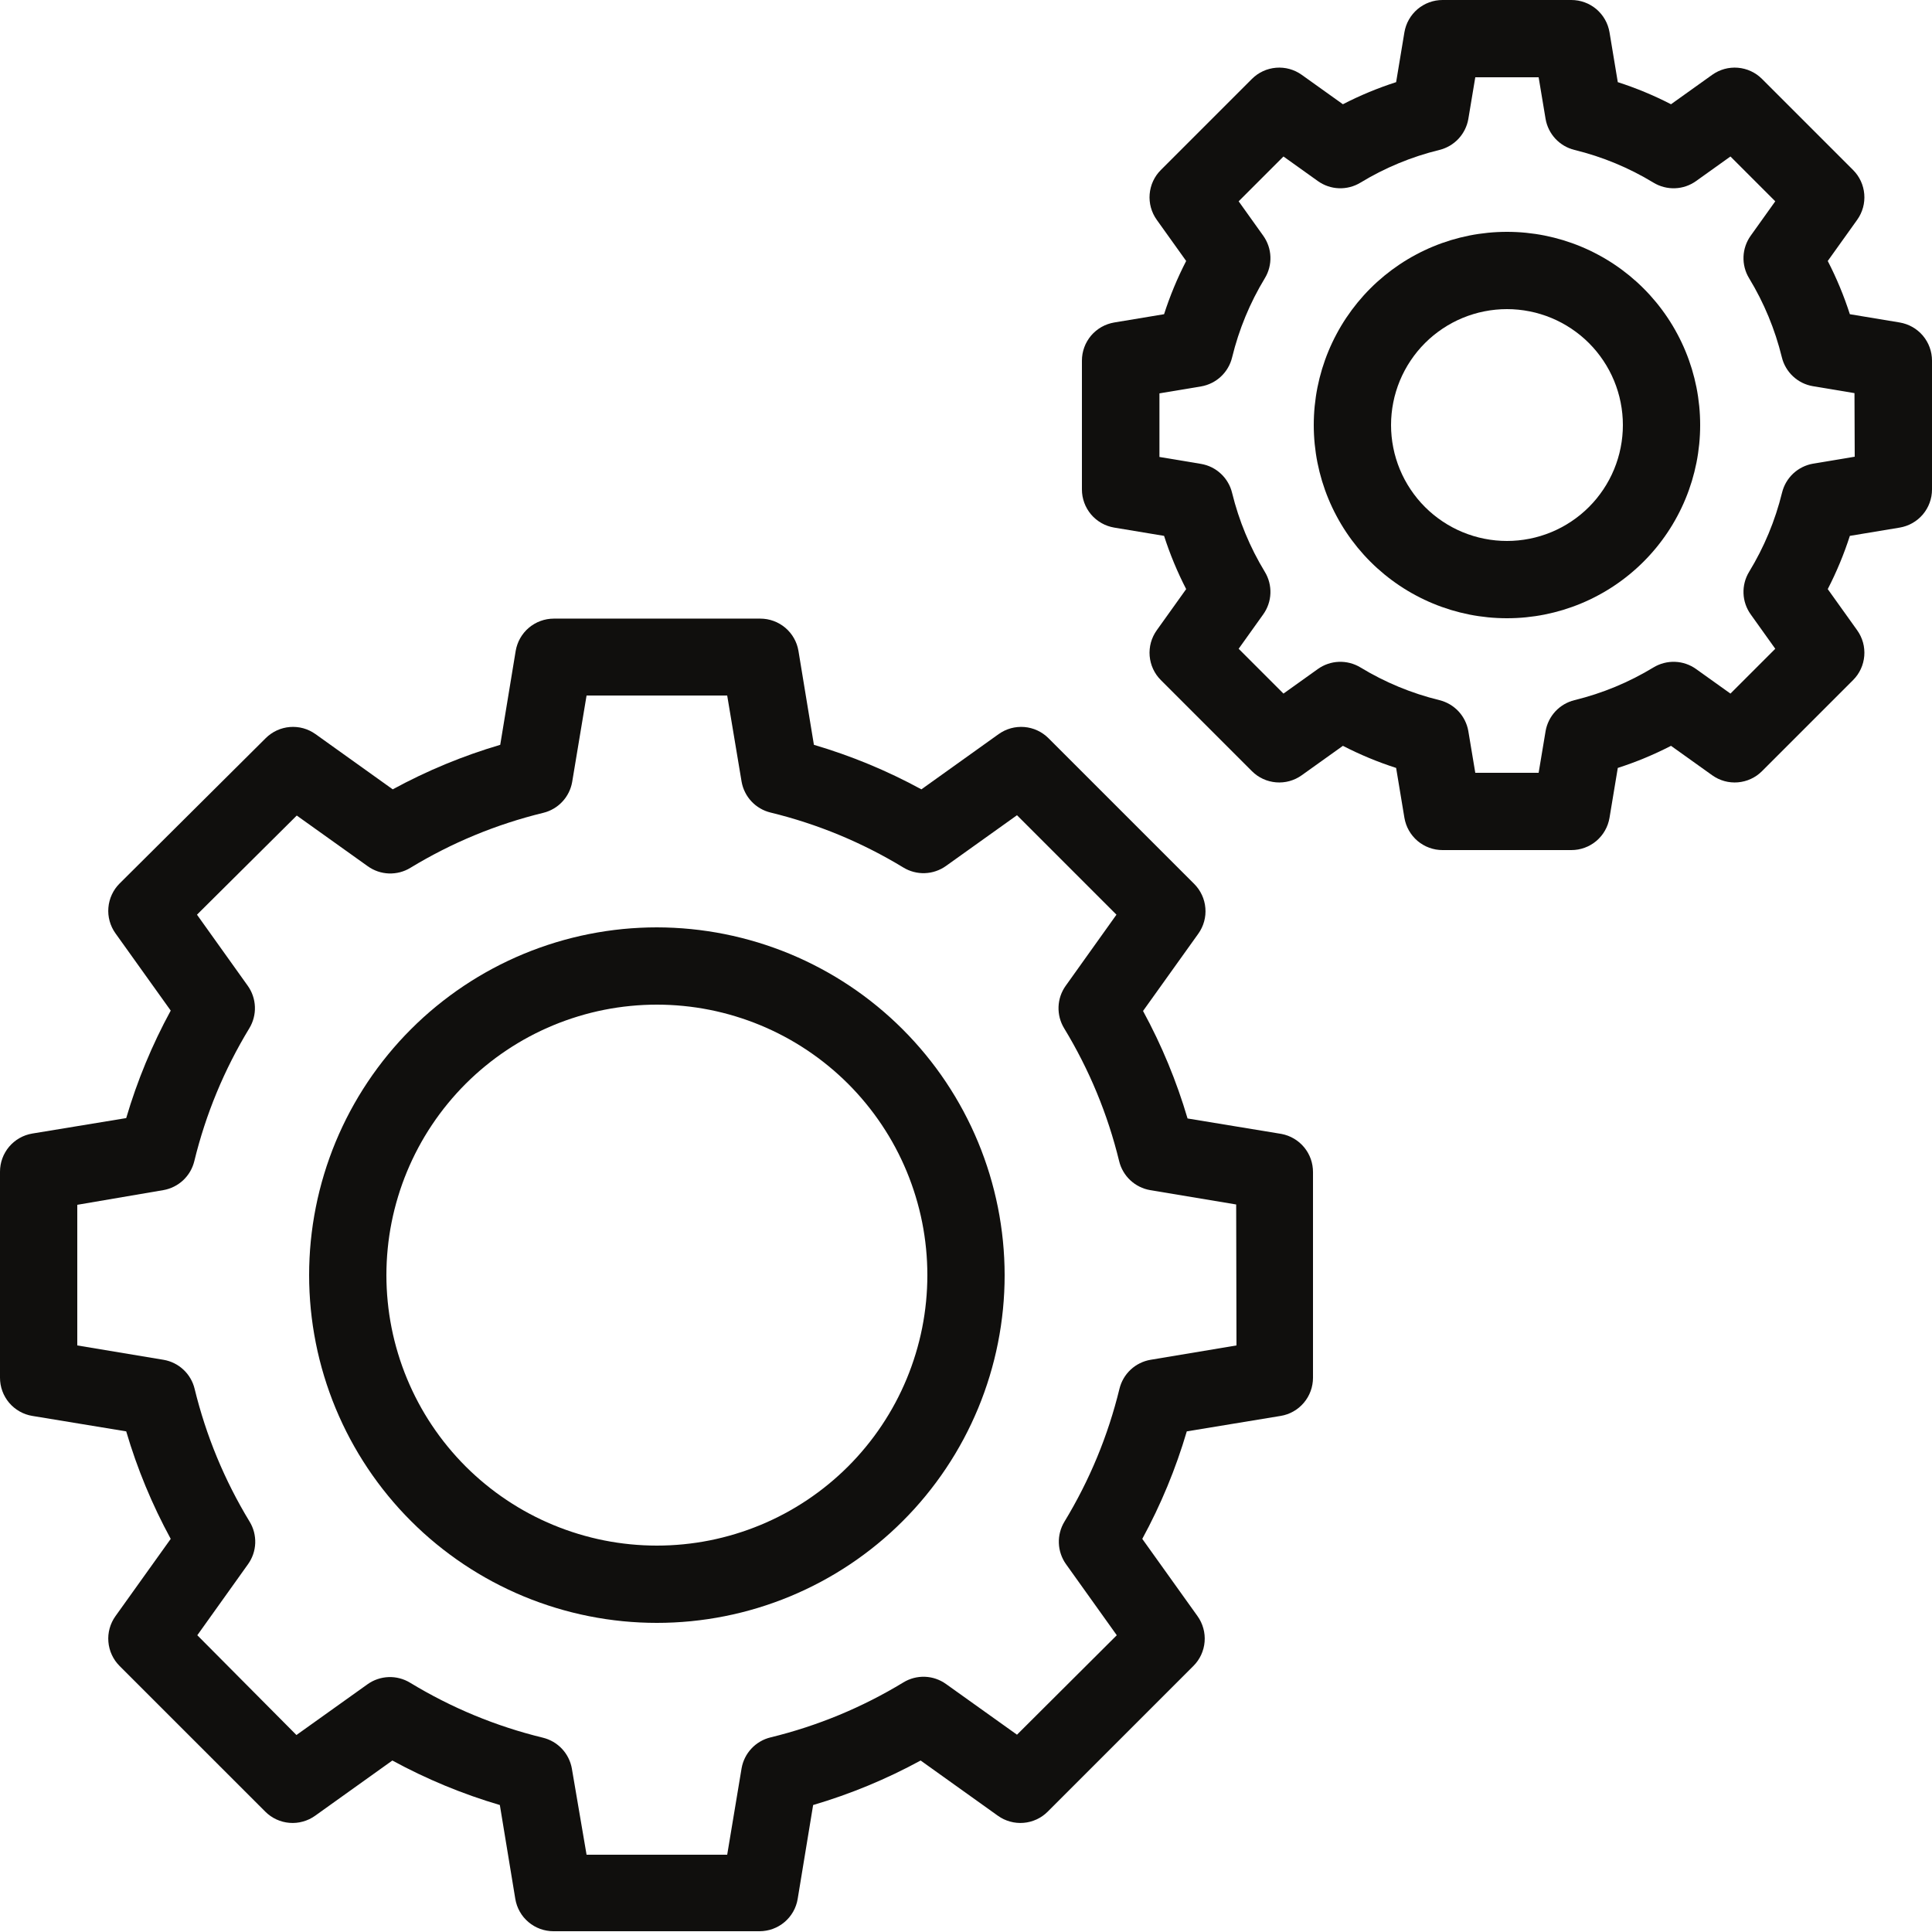
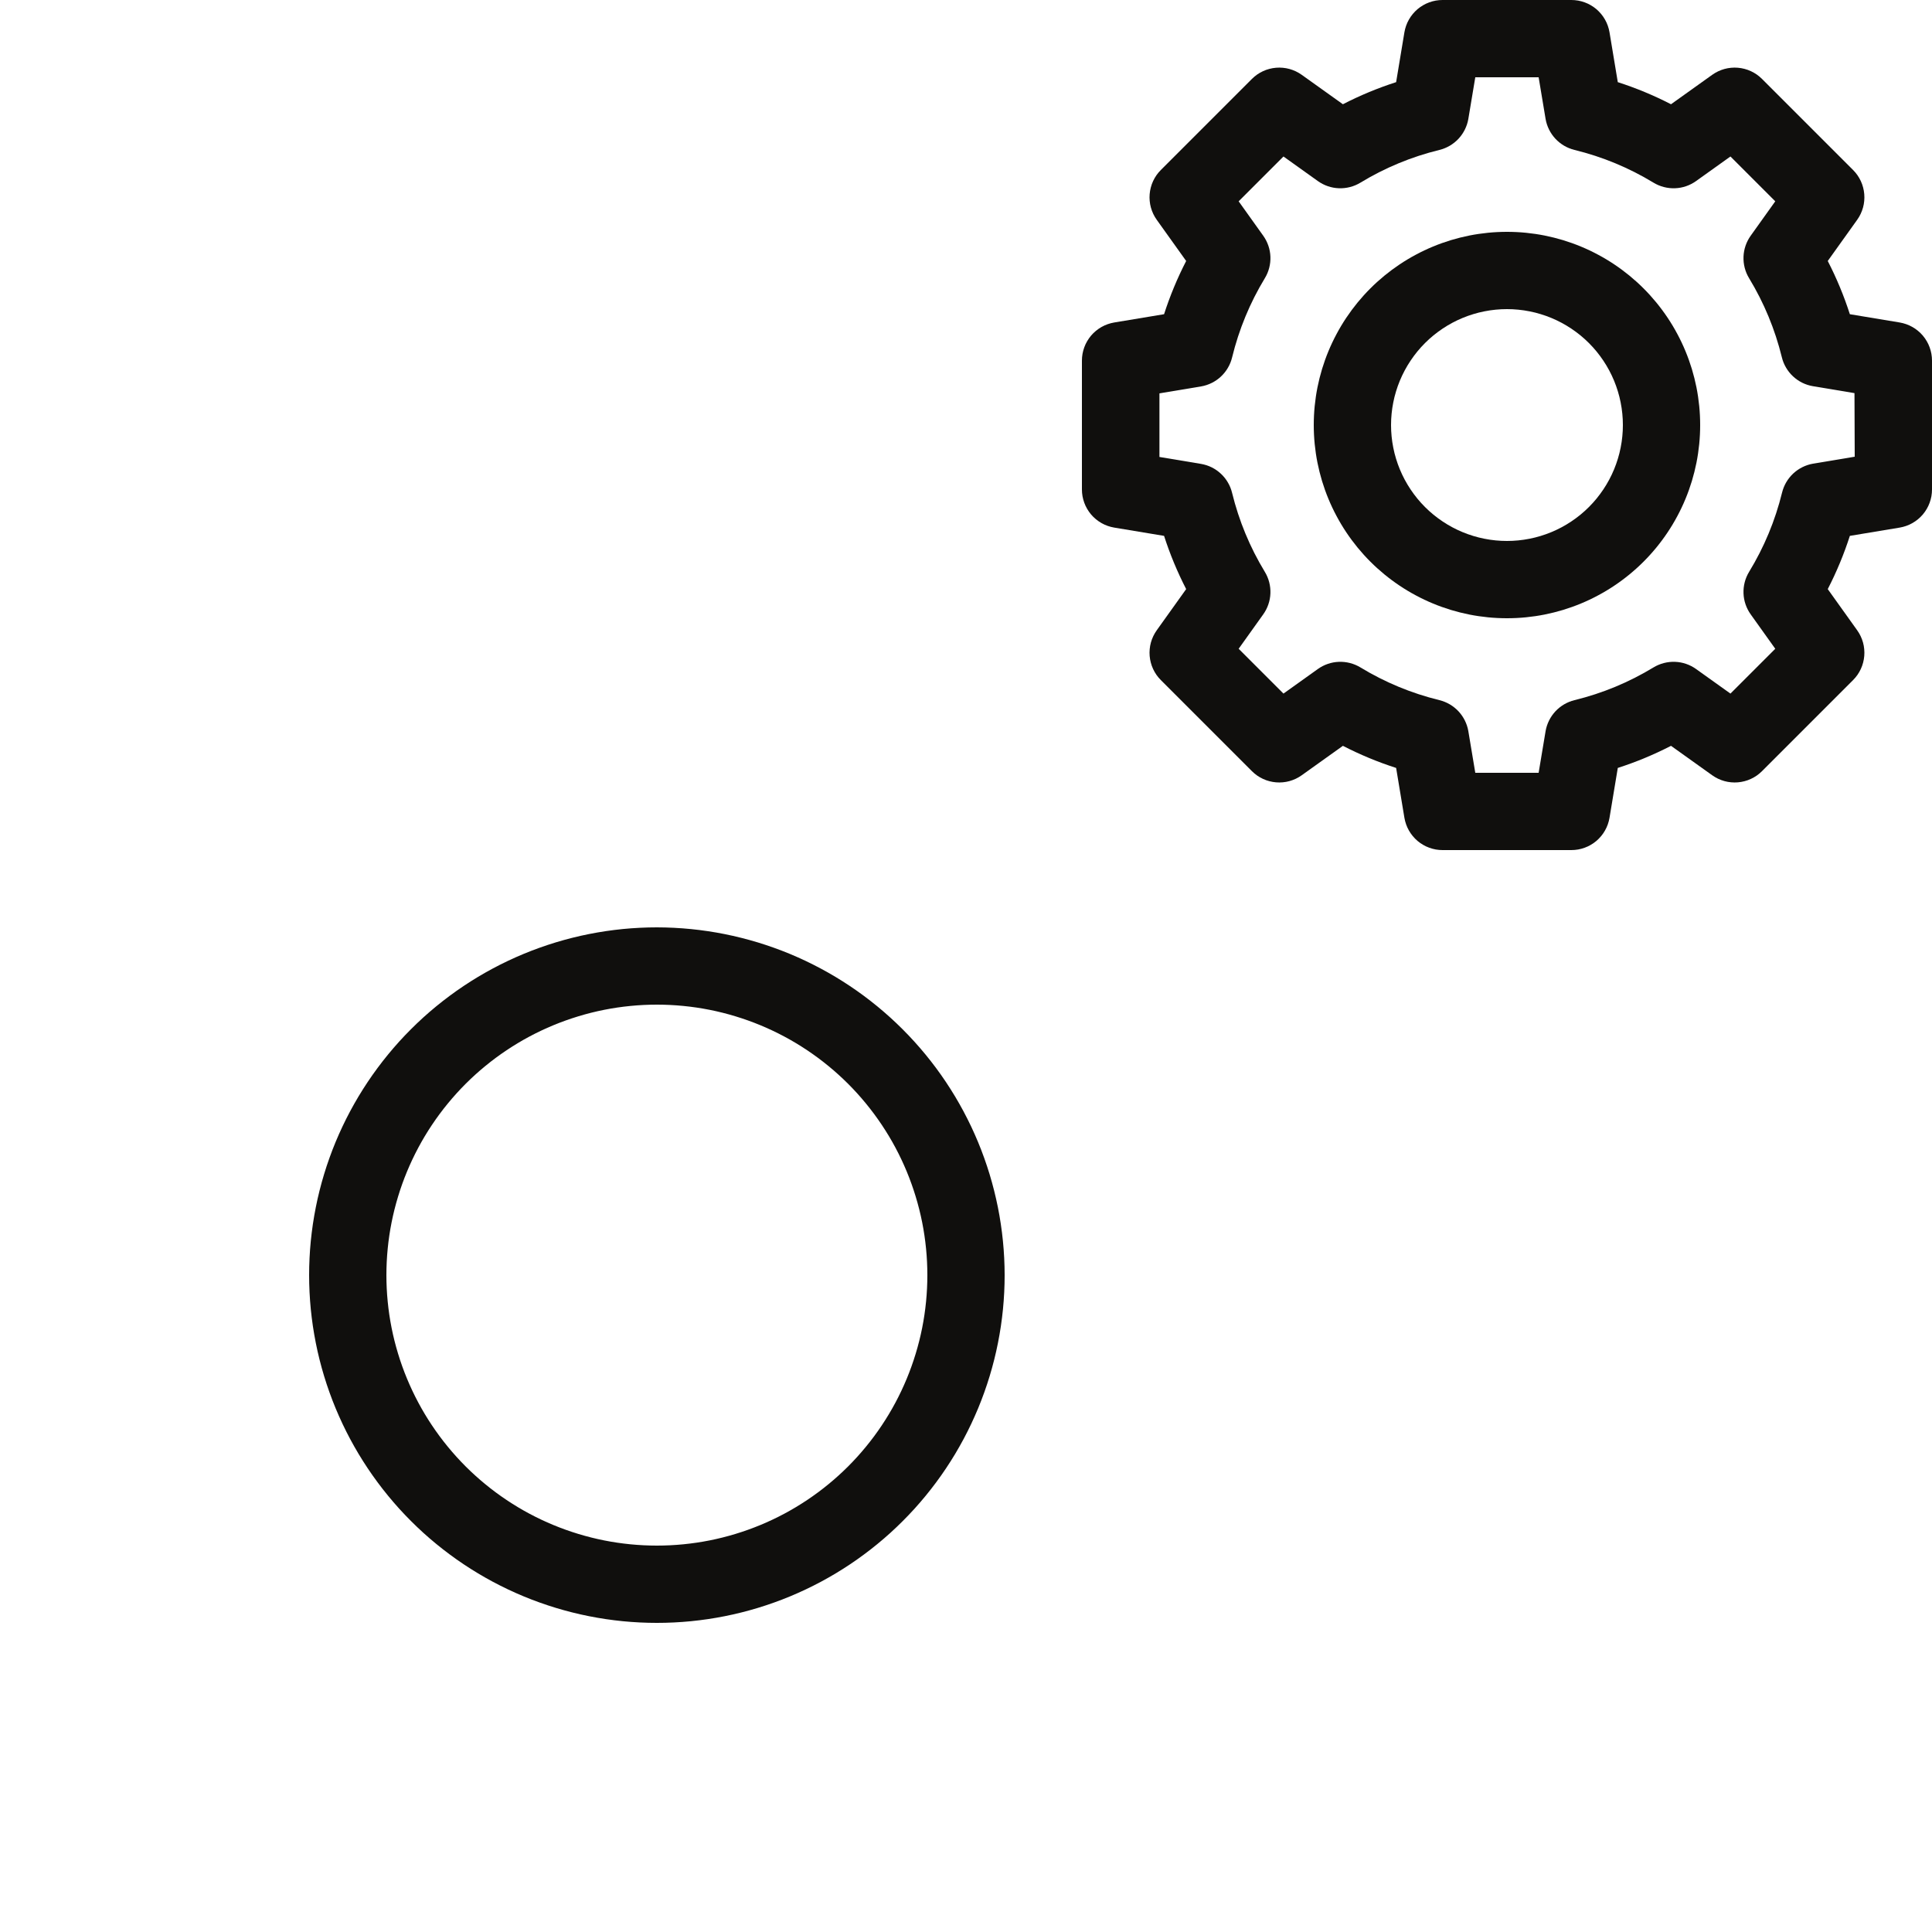
<svg xmlns="http://www.w3.org/2000/svg" version="1.0" preserveAspectRatio="xMidYMid meet" height="500" viewBox="0 0 375 375" zoomAndPan="magnify" width="500">
-   <path fill-rule="nonzero" fill-opacity="1" d="M 248.73 220.094 L 230.504 217.094 C 228.363 209.836 225.484 202.879 221.863 196.23 L 232.59 181.23 C 232.848 180.871 233.07 180.492 233.258 180.098 C 233.449 179.699 233.602 179.289 233.719 178.863 C 233.836 178.441 233.914 178.008 233.957 177.57 C 233.996 177.133 234 176.691 233.961 176.254 C 233.926 175.816 233.852 175.383 233.738 174.957 C 233.629 174.531 233.48 174.121 233.293 173.719 C 233.109 173.32 232.891 172.941 232.641 172.578 C 232.387 172.219 232.105 171.883 231.797 171.57 L 203.504 143.281 C 203.195 142.969 202.855 142.688 202.496 142.438 C 202.137 142.184 201.754 141.965 201.355 141.781 C 200.957 141.594 200.543 141.445 200.117 141.336 C 199.691 141.223 199.258 141.148 198.82 141.113 C 198.383 141.078 197.945 141.078 197.504 141.121 C 197.066 141.16 196.637 141.238 196.211 141.355 C 195.785 141.473 195.375 141.629 194.977 141.816 C 194.582 142.008 194.203 142.23 193.844 142.484 L 178.844 153.211 C 172.195 149.59 165.242 146.711 157.98 144.57 L 154.98 126.344 C 154.906 125.91 154.797 125.484 154.652 125.07 C 154.504 124.652 154.32 124.254 154.102 123.871 C 153.887 123.488 153.637 123.125 153.352 122.785 C 153.07 122.445 152.762 122.133 152.426 121.848 C 152.09 121.566 151.73 121.312 151.348 121.09 C 150.969 120.867 150.57 120.684 150.156 120.531 C 149.742 120.379 149.316 120.266 148.883 120.188 C 148.449 120.113 148.012 120.074 147.57 120.074 L 107.504 120.074 C 107.062 120.074 106.625 120.113 106.191 120.188 C 105.758 120.266 105.332 120.379 104.918 120.531 C 104.504 120.684 104.105 120.867 103.727 121.09 C 103.344 121.312 102.984 121.566 102.648 121.848 C 102.312 122.133 102.004 122.445 101.723 122.785 C 101.441 123.125 101.191 123.488 100.973 123.871 C 100.754 124.254 100.57 124.652 100.426 125.07 C 100.277 125.484 100.168 125.91 100.094 126.344 L 97.094 144.57 C 89.836 146.711 82.879 149.59 76.23 153.211 L 61.23 142.484 C 60.871 142.23 60.492 142.008 60.098 141.816 C 59.699 141.629 59.289 141.473 58.863 141.355 C 58.441 141.238 58.008 141.16 57.57 141.121 C 57.133 141.078 56.691 141.078 56.254 141.113 C 55.816 141.148 55.383 141.223 54.957 141.336 C 54.531 141.445 54.121 141.594 53.719 141.781 C 53.32 141.965 52.941 142.184 52.578 142.438 C 52.219 142.688 51.883 142.969 51.57 143.281 L 23.203 171.496 C 22.895 171.805 22.613 172.145 22.359 172.504 C 22.109 172.863 21.891 173.246 21.707 173.645 C 21.52 174.043 21.371 174.457 21.262 174.883 C 21.148 175.309 21.074 175.742 21.039 176.18 C 21 176.617 21.004 177.055 21.043 177.496 C 21.086 177.934 21.164 178.363 21.281 178.789 C 21.398 179.215 21.551 179.625 21.742 180.023 C 21.93 180.418 22.152 180.797 22.41 181.156 L 33.137 196.156 C 29.516 202.805 26.637 209.758 24.496 217.02 L 6.27 220.02 C 5.836 220.094 5.41 220.203 4.992 220.348 C 4.578 220.496 4.18 220.68 3.797 220.898 C 3.41 221.113 3.051 221.363 2.711 221.648 C 2.371 221.93 2.059 222.238 1.773 222.574 C 1.488 222.91 1.238 223.27 1.016 223.652 C 0.793 224.031 0.605 224.43 0.457 224.844 C 0.305 225.258 0.191 225.684 0.113 226.117 C 0.039 226.551 0 226.988 0 227.43 L 0 267.422 C 0 267.859 0.039 268.297 0.113 268.734 C 0.191 269.168 0.305 269.59 0.457 270.004 C 0.605 270.422 0.793 270.816 1.016 271.199 C 1.238 271.582 1.488 271.938 1.773 272.277 C 2.059 272.613 2.371 272.922 2.711 273.203 C 3.051 273.484 3.41 273.734 3.797 273.953 C 4.18 274.172 4.578 274.352 4.992 274.5 C 5.41 274.648 5.836 274.758 6.27 274.828 L 24.496 277.828 C 26.637 285.09 29.516 292.047 33.137 298.695 L 22.41 313.695 C 22.152 314.055 21.93 314.43 21.742 314.828 C 21.551 315.227 21.398 315.637 21.281 316.062 C 21.164 316.484 21.086 316.918 21.043 317.355 C 21.004 317.793 21 318.23 21.039 318.672 C 21.074 319.109 21.148 319.543 21.262 319.969 C 21.371 320.395 21.52 320.805 21.707 321.207 C 21.891 321.605 22.109 321.984 22.359 322.348 C 22.613 322.707 22.895 323.043 23.203 323.355 L 51.496 351.645 C 51.805 351.957 52.145 352.238 52.504 352.488 C 52.863 352.742 53.246 352.961 53.645 353.145 C 54.043 353.328 54.457 353.477 54.883 353.59 C 55.309 353.703 55.742 353.777 56.18 353.812 C 56.617 353.848 57.055 353.848 57.496 353.805 C 57.934 353.766 58.363 353.684 58.789 353.566 C 59.215 353.449 59.625 353.297 60.023 353.109 C 60.418 352.918 60.797 352.695 61.156 352.441 L 76.156 341.715 C 82.805 345.332 89.758 348.215 97.02 350.355 L 100.02 368.578 C 100.094 369.016 100.203 369.441 100.348 369.855 C 100.496 370.273 100.68 370.672 100.898 371.055 C 101.113 371.438 101.363 371.801 101.645 372.141 C 101.93 372.477 102.238 372.789 102.574 373.074 C 102.91 373.359 103.27 373.613 103.652 373.836 C 104.031 374.055 104.43 374.242 104.844 374.395 C 105.258 374.547 105.684 374.66 106.117 374.734 C 106.551 374.812 106.988 374.852 107.43 374.852 L 147.422 374.852 C 147.859 374.852 148.297 374.812 148.734 374.734 C 149.168 374.66 149.59 374.547 150.004 374.395 C 150.422 374.242 150.816 374.055 151.199 373.836 C 151.582 373.613 151.938 373.359 152.277 373.074 C 152.613 372.789 152.922 372.477 153.203 372.141 C 153.484 371.801 153.734 371.438 153.953 371.055 C 154.172 370.672 154.352 370.273 154.5 369.855 C 154.648 369.441 154.758 369.016 154.828 368.578 L 157.828 350.355 C 165.09 348.215 172.047 345.332 178.695 341.715 L 193.695 352.441 C 194.055 352.695 194.43 352.918 194.828 353.109 C 195.227 353.297 195.637 353.449 196.062 353.566 C 196.484 353.684 196.918 353.766 197.355 353.805 C 197.793 353.848 198.23 353.848 198.672 353.812 C 199.109 353.777 199.543 353.703 199.969 353.59 C 200.395 353.477 200.805 353.328 201.207 353.145 C 201.605 352.961 201.984 352.742 202.348 352.488 C 202.707 352.238 203.043 351.957 203.355 351.645 L 231.645 323.355 C 231.957 323.043 232.238 322.707 232.488 322.348 C 232.742 321.984 232.961 321.605 233.145 321.207 C 233.328 320.805 233.477 320.395 233.59 319.969 C 233.703 319.543 233.777 319.109 233.812 318.672 C 233.848 318.23 233.848 317.793 233.805 317.355 C 233.766 316.918 233.684 316.484 233.566 316.062 C 233.449 315.637 233.297 315.227 233.109 314.828 C 232.918 314.43 232.695 314.055 232.441 313.695 L 221.715 298.695 C 225.332 292.047 228.215 285.09 230.355 277.828 L 248.578 274.828 C 249.016 274.758 249.441 274.648 249.855 274.5 C 250.273 274.352 250.672 274.172 251.055 273.953 C 251.438 273.734 251.801 273.484 252.141 273.203 C 252.477 272.922 252.789 272.613 253.074 272.277 C 253.359 271.938 253.613 271.582 253.836 271.199 C 254.055 270.816 254.242 270.422 254.395 270.004 C 254.547 269.59 254.66 269.168 254.734 268.734 C 254.812 268.297 254.852 267.859 254.852 267.422 L 254.852 227.504 C 254.852 227.07 254.816 226.637 254.742 226.207 C 254.672 225.777 254.559 225.359 254.414 224.945 C 254.27 224.535 254.086 224.141 253.871 223.762 C 253.656 223.383 253.41 223.027 253.133 222.691 C 252.855 222.355 252.551 222.047 252.219 221.762 C 251.887 221.48 251.535 221.227 251.16 221.008 C 250.785 220.785 250.391 220.598 249.984 220.445 C 249.578 220.293 249.16 220.176 248.73 220.094 Z M 240 261.148 L 223.289 263.941 C 222.57 264.066 221.887 264.289 221.234 264.617 C 220.578 264.941 219.988 265.352 219.453 265.852 C 218.922 266.348 218.469 266.914 218.102 267.543 C 217.734 268.172 217.465 268.84 217.289 269.551 C 215.059 278.699 211.496 287.301 206.609 295.352 C 206.23 295.977 205.945 296.645 205.762 297.355 C 205.574 298.066 205.496 298.785 205.523 299.52 C 205.551 300.254 205.68 300.969 205.918 301.66 C 206.152 302.355 206.484 303.004 206.91 303.602 L 216.766 317.398 L 197.398 336.703 L 183.602 326.852 C 183.004 326.426 182.355 326.094 181.66 325.855 C 180.969 325.621 180.254 325.488 179.52 325.461 C 178.785 325.438 178.066 325.516 177.355 325.699 C 176.645 325.887 175.977 326.168 175.352 326.551 C 167.301 331.438 158.699 334.996 149.551 337.23 C 148.84 337.402 148.172 337.672 147.543 338.043 C 146.914 338.41 146.348 338.859 145.852 339.395 C 145.352 339.926 144.941 340.52 144.617 341.172 C 144.289 341.824 144.066 342.512 143.941 343.23 L 141.148 360 L 113.852 360 L 111 343.289 C 110.875 342.57 110.648 341.887 110.324 341.234 C 110 340.578 109.586 339.988 109.09 339.453 C 108.59 338.922 108.027 338.469 107.398 338.102 C 106.77 337.734 106.098 337.465 105.391 337.289 C 96.242 335.059 87.641 331.496 79.59 326.609 C 78.965 326.23 78.293 325.945 77.586 325.762 C 76.875 325.574 76.152 325.496 75.422 325.523 C 74.688 325.551 73.973 325.68 73.277 325.918 C 72.582 326.152 71.938 326.484 71.34 326.91 L 57.539 336.766 L 38.297 317.398 L 48.148 303.602 C 48.574 303.004 48.906 302.355 49.145 301.66 C 49.379 300.969 49.512 300.254 49.539 299.52 C 49.562 298.785 49.484 298.066 49.301 297.355 C 49.113 296.645 48.832 295.977 48.449 295.352 C 43.562 287.301 40.004 278.699 37.77 269.551 C 37.598 268.84 37.328 268.172 36.957 267.543 C 36.59 266.914 36.141 266.348 35.605 265.852 C 35.074 265.352 34.48 264.941 33.828 264.617 C 33.176 264.289 32.488 264.066 31.77 263.941 L 15 261.148 L 15 233.852 L 31.711 231 C 32.43 230.875 33.113 230.648 33.766 230.324 C 34.422 230 35.012 229.586 35.547 229.09 C 36.078 228.59 36.531 228.027 36.898 227.398 C 37.266 226.77 37.535 226.098 37.711 225.391 C 39.941 216.242 43.504 207.641 48.391 199.59 C 48.77 198.965 49.055 198.293 49.238 197.586 C 49.426 196.875 49.504 196.152 49.477 195.422 C 49.449 194.688 49.32 193.973 49.082 193.277 C 48.848 192.582 48.516 191.938 48.09 191.34 L 38.234 177.539 L 57.602 158.297 L 71.398 168.148 C 71.996 168.574 72.645 168.906 73.34 169.145 C 74.031 169.379 74.746 169.512 75.48 169.539 C 76.215 169.562 76.934 169.484 77.645 169.301 C 78.355 169.113 79.023 168.832 79.648 168.449 C 87.699 163.562 96.301 160.004 105.449 157.77 C 106.16 157.598 106.828 157.328 107.457 156.957 C 108.086 156.59 108.652 156.141 109.148 155.605 C 109.648 155.074 110.059 154.48 110.383 153.828 C 110.711 153.176 110.934 152.488 111.059 151.77 L 113.852 135 L 141.148 135 L 143.941 151.711 C 144.066 152.43 144.289 153.113 144.617 153.766 C 144.941 154.422 145.352 155.012 145.852 155.547 C 146.348 156.078 146.914 156.531 147.543 156.898 C 148.172 157.266 148.84 157.535 149.551 157.711 C 158.699 159.941 167.301 163.504 175.352 168.391 C 175.977 168.77 176.645 169.055 177.355 169.238 C 178.066 169.426 178.785 169.504 179.52 169.477 C 180.254 169.449 180.969 169.32 181.66 169.082 C 182.355 168.848 183.004 168.516 183.602 168.09 L 197.398 158.234 L 216.703 177.539 L 206.852 191.34 C 206.426 191.938 206.094 192.582 205.855 193.277 C 205.621 193.973 205.488 194.688 205.461 195.422 C 205.438 196.152 205.516 196.875 205.699 197.586 C 205.887 198.293 206.168 198.965 206.551 199.59 C 211.438 207.641 214.996 216.242 217.23 225.391 C 217.402 226.098 217.672 226.77 218.043 227.398 C 218.41 228.027 218.859 228.59 219.395 229.09 C 219.926 229.586 220.52 230 221.172 230.324 C 221.824 230.648 222.512 230.875 223.23 231 L 239.941 233.789 Z M 240 261.148" fill="#100f0d" />
  <path fill-rule="nonzero" fill-opacity="1" d="M 127.5 180 C 126.395 180 125.293 180.027 124.188 180.082 C 123.086 180.137 121.984 180.215 120.883 180.324 C 119.785 180.434 118.688 180.57 117.594 180.73 C 116.504 180.895 115.414 181.082 114.332 181.297 C 113.246 181.512 112.172 181.754 111.098 182.023 C 110.027 182.293 108.965 182.586 107.906 182.906 C 106.848 183.227 105.801 183.574 104.762 183.945 C 103.719 184.316 102.688 184.715 101.668 185.137 C 100.648 185.562 99.637 186.008 98.641 186.48 C 97.641 186.953 96.656 187.449 95.68 187.969 C 94.707 188.492 93.746 189.035 92.797 189.602 C 91.852 190.172 90.918 190.762 90 191.375 C 89.082 191.988 88.176 192.625 87.289 193.285 C 86.402 193.941 85.531 194.621 84.68 195.32 C 83.824 196.023 82.988 196.742 82.168 197.484 C 81.352 198.227 80.551 198.988 79.77 199.77 C 78.988 200.551 78.227 201.352 77.484 202.168 C 76.742 202.988 76.023 203.824 75.32 204.68 C 74.621 205.531 73.941 206.402 73.285 207.289 C 72.625 208.176 71.988 209.082 71.375 210 C 70.762 210.918 70.172 211.852 69.602 212.797 C 69.035 213.746 68.492 214.707 67.969 215.68 C 67.449 216.656 66.953 217.641 66.48 218.641 C 66.008 219.637 65.562 220.648 65.137 221.668 C 64.715 222.688 64.316 223.719 63.945 224.762 C 63.574 225.801 63.227 226.848 62.906 227.906 C 62.586 228.961 62.293 230.027 62.023 231.098 C 61.754 232.172 61.512 233.246 61.297 234.332 C 61.082 235.414 60.895 236.504 60.73 237.594 C 60.57 238.688 60.434 239.785 60.324 240.883 C 60.215 241.984 60.137 243.086 60.082 244.188 C 60.027 245.293 60 246.395 60 247.5 C 60 248.605 60.027 249.707 60.082 250.812 C 60.137 251.914 60.215 253.016 60.324 254.117 C 60.434 255.215 60.57 256.312 60.73 257.402 C 60.895 258.496 61.082 259.586 61.297 260.668 C 61.512 261.754 61.754 262.828 62.023 263.902 C 62.293 264.973 62.586 266.035 62.906 267.094 C 63.227 268.152 63.574 269.199 63.945 270.238 C 64.316 271.281 64.715 272.309 65.137 273.332 C 65.562 274.352 66.008 275.359 66.48 276.359 C 66.953 277.359 67.449 278.344 67.969 279.32 C 68.492 280.293 69.035 281.254 69.602 282.203 C 70.172 283.148 70.762 284.082 71.375 285 C 71.988 285.918 72.625 286.824 73.285 287.711 C 73.941 288.598 74.621 289.469 75.32 290.32 C 76.023 291.176 76.742 292.012 77.484 292.832 C 78.227 293.648 78.988 294.449 79.77 295.23 C 80.551 296.012 81.352 296.773 82.168 297.516 C 82.988 298.258 83.824 298.977 84.68 299.68 C 85.531 300.379 86.402 301.059 87.289 301.715 C 88.176 302.375 89.082 303.012 90 303.625 C 90.918 304.238 91.852 304.828 92.797 305.398 C 93.746 305.965 94.707 306.508 95.68 307.031 C 96.656 307.551 97.641 308.047 98.641 308.52 C 99.637 308.992 100.648 309.438 101.668 309.863 C 102.688 310.285 103.719 310.684 104.762 311.055 C 105.801 311.426 106.848 311.773 107.906 312.094 C 108.965 312.414 110.027 312.707 111.098 312.977 C 112.172 313.246 113.246 313.488 114.332 313.703 C 115.414 313.918 116.504 314.105 117.594 314.27 C 118.688 314.43 119.785 314.566 120.883 314.676 C 121.984 314.785 123.086 314.863 124.188 314.918 C 125.293 314.973 126.395 315 127.5 315 C 128.605 315 129.707 314.973 130.812 314.918 C 131.914 314.863 133.016 314.785 134.117 314.676 C 135.215 314.566 136.312 314.43 137.402 314.27 C 138.496 314.105 139.586 313.918 140.668 313.703 C 141.754 313.488 142.828 313.246 143.902 312.977 C 144.973 312.707 146.035 312.414 147.094 312.094 C 148.152 311.773 149.199 311.426 150.238 311.055 C 151.281 310.684 152.309 310.285 153.332 309.863 C 154.352 309.438 155.359 308.992 156.359 308.52 C 157.359 308.047 158.344 307.551 159.32 307.031 C 160.293 306.508 161.254 305.965 162.203 305.398 C 163.148 304.828 164.082 304.238 165 303.625 C 165.918 303.012 166.824 302.375 167.711 301.715 C 168.598 301.059 169.469 300.379 170.32 299.68 C 171.176 298.977 172.012 298.258 172.832 297.516 C 173.648 296.773 174.449 296.012 175.23 295.23 C 176.012 294.449 176.773 293.648 177.516 292.832 C 178.258 292.012 178.977 291.176 179.68 290.32 C 180.379 289.469 181.059 288.598 181.715 287.711 C 182.375 286.824 183.012 285.918 183.625 285 C 184.238 284.082 184.828 283.148 185.398 282.203 C 185.965 281.254 186.508 280.293 187.031 279.32 C 187.551 278.344 188.047 277.359 188.52 276.359 C 188.992 275.359 189.438 274.352 189.863 273.332 C 190.285 272.309 190.684 271.281 191.055 270.238 C 191.426 269.199 191.773 268.152 192.094 267.094 C 192.414 266.035 192.707 264.973 192.977 263.902 C 193.246 262.828 193.488 261.754 193.703 260.668 C 193.918 259.586 194.105 258.496 194.27 257.402 C 194.43 256.312 194.566 255.215 194.676 254.117 C 194.785 253.016 194.863 251.914 194.918 250.812 C 194.973 249.707 195 248.605 195 247.5 C 195 246.395 194.969 245.293 194.914 244.188 C 194.859 243.086 194.777 241.984 194.668 240.887 C 194.559 239.789 194.422 238.691 194.258 237.598 C 194.098 236.508 193.906 235.418 193.691 234.336 C 193.473 233.254 193.23 232.176 192.961 231.105 C 192.691 230.035 192.398 228.973 192.078 227.914 C 191.754 226.859 191.41 225.809 191.035 224.77 C 190.664 223.73 190.266 222.699 189.844 221.68 C 189.418 220.66 188.973 219.652 188.5 218.652 C 188.027 217.656 187.527 216.668 187.008 215.695 C 186.488 214.723 185.941 213.762 185.375 212.812 C 184.805 211.867 184.215 210.934 183.602 210.016 C 182.988 209.098 182.352 208.195 181.695 207.309 C 181.035 206.422 180.355 205.551 179.656 204.699 C 178.953 203.844 178.234 203.008 177.492 202.191 C 176.75 201.371 175.988 200.574 175.207 199.793 C 174.426 199.012 173.629 198.25 172.809 197.508 C 171.992 196.766 171.156 196.047 170.301 195.344 C 169.449 194.645 168.578 193.965 167.691 193.305 C 166.805 192.648 165.902 192.012 164.984 191.398 C 164.066 190.785 163.133 190.195 162.188 189.625 C 161.238 189.059 160.277 188.512 159.305 187.992 C 158.332 187.473 157.344 186.973 156.348 186.5 C 155.348 186.027 154.34 185.582 153.32 185.156 C 152.301 184.734 151.27 184.336 150.23 183.965 C 149.191 183.59 148.141 183.246 147.086 182.922 C 146.027 182.602 144.965 182.309 143.895 182.039 C 142.824 181.77 141.746 181.527 140.664 181.309 C 139.582 181.094 138.492 180.902 137.402 180.742 C 136.309 180.578 135.211 180.441 134.113 180.332 C 133.016 180.223 131.914 180.141 130.812 180.086 C 129.707 180.031 128.605 180 127.5 180 Z M 127.5 300 C 125.781 300 124.066 299.914 122.355 299.746 C 120.645 299.578 118.945 299.328 117.258 298.992 C 115.57 298.656 113.906 298.238 112.262 297.738 C 110.613 297.238 108.996 296.66 107.41 296.004 C 105.82 295.344 104.27 294.613 102.75 293.801 C 101.234 292.992 99.762 292.105 98.332 291.152 C 96.902 290.195 95.523 289.176 94.195 288.082 C 92.863 286.992 91.594 285.84 90.375 284.625 C 89.16 283.406 88.008 282.137 86.918 280.805 C 85.824 279.477 84.805 278.098 83.848 276.668 C 82.891 275.238 82.008 273.766 81.199 272.25 C 80.387 270.73 79.656 269.18 78.996 267.59 C 78.34 266.004 77.758 264.387 77.262 262.738 C 76.762 261.094 76.344 259.43 76.008 257.742 C 75.672 256.055 75.422 254.355 75.254 252.645 C 75.086 250.934 75 249.219 75 247.5 C 75 245.781 75.086 244.066 75.254 242.355 C 75.422 240.645 75.672 238.945 76.008 237.258 C 76.344 235.57 76.762 233.906 77.262 232.262 C 77.758 230.613 78.34 228.996 78.996 227.41 C 79.656 225.82 80.387 224.27 81.199 222.75 C 82.008 221.234 82.891 219.762 83.848 218.332 C 84.805 216.902 85.824 215.523 86.918 214.195 C 88.008 212.863 89.16 211.594 90.375 210.375 C 91.594 209.16 92.863 208.008 94.195 206.918 C 95.523 205.824 96.902 204.805 98.332 203.848 C 99.762 202.895 101.234 202.008 102.75 201.199 C 104.27 200.387 105.82 199.656 107.41 198.996 C 108.996 198.34 110.613 197.762 112.262 197.262 C 113.906 196.762 115.57 196.344 117.258 196.008 C 118.945 195.672 120.645 195.422 122.355 195.254 C 124.066 195.086 125.781 195 127.5 195 C 129.219 195 130.934 195.086 132.645 195.254 C 134.355 195.422 136.055 195.672 137.742 196.008 C 139.43 196.344 141.094 196.762 142.738 197.262 C 144.387 197.762 146.004 198.34 147.59 198.996 C 149.18 199.656 150.73 200.387 152.25 201.199 C 153.766 202.008 155.238 202.895 156.668 203.848 C 158.098 204.805 159.477 205.824 160.805 206.918 C 162.137 208.008 163.406 209.16 164.625 210.375 C 165.84 211.594 166.992 212.863 168.082 214.195 C 169.172 215.523 170.195 216.902 171.152 218.332 C 172.105 219.762 172.992 221.234 173.801 222.75 C 174.613 224.27 175.344 225.82 176.004 227.41 C 176.66 228.996 177.238 230.613 177.738 232.262 C 178.238 233.906 178.656 235.57 178.992 237.258 C 179.328 238.945 179.578 240.645 179.746 242.355 C 179.914 244.066 180 245.781 180 247.5 C 180 249.219 179.914 250.934 179.746 252.645 C 179.578 254.355 179.328 256.055 178.992 257.742 C 178.656 259.43 178.238 261.094 177.738 262.738 C 177.238 264.387 176.66 266.004 176.004 267.59 C 175.344 269.18 174.613 270.73 173.801 272.25 C 172.992 273.766 172.105 275.238 171.152 276.668 C 170.195 278.098 169.176 279.477 168.082 280.805 C 166.992 282.137 165.84 283.406 164.625 284.625 C 163.406 285.84 162.137 286.992 160.805 288.082 C 159.477 289.176 158.098 290.195 156.668 291.152 C 155.238 292.105 153.766 292.992 152.25 293.801 C 150.73 294.613 149.18 295.344 147.59 296.004 C 146.004 296.66 144.387 297.238 142.738 297.738 C 141.094 298.238 139.43 298.656 137.742 298.992 C 136.055 299.328 134.355 299.578 132.645 299.746 C 130.934 299.914 129.219 300 127.5 300 Z M 127.5 300" fill="#100f0d" />
  <path fill-rule="nonzero" fill-opacity="1" d="M 368.73 62.594 L 359.055 60.988 C 357.91 57.426 356.477 53.98 354.766 50.656 L 360.48 42.66 C 360.734 42.301 360.957 41.926 361.148 41.527 C 361.336 41.129 361.492 40.719 361.609 40.293 C 361.727 39.871 361.805 39.438 361.844 39 C 361.887 38.562 361.891 38.125 361.852 37.684 C 361.816 37.246 361.742 36.812 361.629 36.387 C 361.52 35.961 361.371 35.551 361.184 35.148 C 361 34.75 360.781 34.371 360.531 34.008 C 360.277 33.648 359.996 33.312 359.684 33 L 342 15.316 C 341.688 15.004 341.352 14.723 340.992 14.469 C 340.629 14.219 340.25 14 339.852 13.816 C 339.449 13.629 339.039 13.48 338.613 13.371 C 338.188 13.258 337.754 13.184 337.316 13.148 C 336.875 13.109 336.438 13.113 336 13.156 C 335.562 13.195 335.129 13.273 334.707 13.391 C 334.281 13.508 333.871 13.664 333.473 13.852 C 333.074 14.043 332.699 14.266 332.34 14.52 L 324.344 20.234 C 321.02 18.523 317.574 17.09 314.012 15.945 L 312.406 6.27 C 312.332 5.836 312.223 5.41 312.074 4.992 C 311.93 4.578 311.746 4.18 311.527 3.797 C 311.309 3.41 311.059 3.051 310.777 2.711 C 310.496 2.371 310.188 2.059 309.852 1.773 C 309.516 1.488 309.156 1.238 308.773 1.016 C 308.395 0.793 307.996 0.605 307.582 0.457 C 307.168 0.305 306.742 0.191 306.309 0.113 C 305.875 0.039 305.438 0 304.996 0 L 280.004 0 C 279.562 0 279.125 0.039 278.691 0.113 C 278.258 0.191 277.832 0.305 277.418 0.457 C 277.004 0.605 276.605 0.793 276.227 1.016 C 275.844 1.238 275.484 1.488 275.148 1.773 C 274.812 2.059 274.504 2.371 274.223 2.711 C 273.941 3.051 273.691 3.41 273.473 3.797 C 273.254 4.18 273.07 4.578 272.926 4.992 C 272.777 5.41 272.668 5.836 272.594 6.27 L 270.988 15.945 C 267.426 17.09 263.98 18.523 260.656 20.234 L 252.66 14.52 C 252.301 14.266 251.926 14.043 251.527 13.852 C 251.129 13.664 250.719 13.508 250.293 13.391 C 249.871 13.273 249.438 13.195 249 13.156 C 248.562 13.113 248.125 13.109 247.684 13.148 C 247.246 13.184 246.812 13.258 246.387 13.371 C 245.961 13.48 245.551 13.629 245.148 13.816 C 244.75 14 244.371 14.219 244.008 14.469 C 243.648 14.723 243.312 15.004 243 15.316 L 225.316 33 C 225.004 33.312 224.723 33.648 224.469 34.008 C 224.219 34.371 224 34.75 223.816 35.148 C 223.629 35.551 223.48 35.961 223.371 36.387 C 223.258 36.812 223.184 37.246 223.148 37.684 C 223.109 38.125 223.113 38.562 223.156 39 C 223.195 39.438 223.273 39.871 223.391 40.293 C 223.508 40.719 223.664 41.129 223.852 41.527 C 224.043 41.926 224.266 42.301 224.52 42.66 L 230.234 50.656 C 228.523 53.98 227.09 57.426 225.945 60.988 L 216.27 62.594 C 215.836 62.668 215.41 62.777 214.992 62.926 C 214.578 63.07 214.18 63.254 213.797 63.473 C 213.41 63.691 213.051 63.941 212.711 64.223 C 212.371 64.504 212.059 64.812 211.773 65.148 C 211.488 65.484 211.238 65.844 211.016 66.227 C 210.793 66.605 210.605 67.004 210.457 67.418 C 210.305 67.832 210.191 68.258 210.113 68.691 C 210.039 69.125 210 69.562 210 70.004 L 210 94.996 C 210 95.438 210.039 95.875 210.113 96.309 C 210.191 96.742 210.305 97.168 210.457 97.582 C 210.605 97.996 210.793 98.395 211.016 98.773 C 211.238 99.156 211.488 99.516 211.773 99.852 C 212.059 100.188 212.371 100.496 212.711 100.777 C 213.051 101.059 213.41 101.309 213.797 101.527 C 214.18 101.746 214.578 101.93 214.992 102.074 C 215.41 102.223 215.836 102.332 216.27 102.406 L 225.945 104.012 C 227.09 107.574 228.523 111.02 230.234 114.344 L 224.52 122.34 C 224.266 122.699 224.043 123.074 223.852 123.473 C 223.664 123.871 223.508 124.281 223.391 124.707 C 223.273 125.129 223.195 125.562 223.156 126 C 223.113 126.438 223.109 126.875 223.148 127.316 C 223.184 127.754 223.258 128.188 223.371 128.613 C 223.48 129.039 223.629 129.449 223.816 129.852 C 224 130.25 224.219 130.629 224.469 130.992 C 224.723 131.352 225.004 131.688 225.316 132 L 243 149.684 C 243.312 149.996 243.648 150.277 244.008 150.531 C 244.371 150.781 244.75 151 245.148 151.184 C 245.551 151.371 245.961 151.52 246.387 151.629 C 246.812 151.742 247.246 151.816 247.684 151.852 C 248.125 151.891 248.562 151.887 249 151.844 C 249.438 151.805 249.871 151.727 250.293 151.609 C 250.719 151.492 251.129 151.336 251.527 151.148 C 251.926 150.957 252.301 150.734 252.66 150.48 L 260.656 144.766 C 263.98 146.477 267.426 147.91 270.988 149.055 L 272.594 158.73 C 272.668 159.164 272.777 159.59 272.926 160.008 C 273.07 160.422 273.254 160.82 273.473 161.203 C 273.691 161.59 273.941 161.949 274.223 162.289 C 274.504 162.629 274.812 162.941 275.148 163.227 C 275.484 163.512 275.844 163.762 276.227 163.984 C 276.605 164.207 277.004 164.395 277.418 164.543 C 277.832 164.695 278.258 164.809 278.691 164.887 C 279.125 164.961 279.562 165 280.004 165 L 304.996 165 C 305.438 165 305.875 164.961 306.309 164.887 C 306.742 164.809 307.168 164.695 307.582 164.543 C 307.996 164.395 308.395 164.207 308.773 163.984 C 309.156 163.762 309.516 163.512 309.852 163.227 C 310.188 162.941 310.496 162.629 310.777 162.289 C 311.059 161.949 311.309 161.59 311.527 161.203 C 311.746 160.82 311.93 160.422 312.074 160.008 C 312.223 159.59 312.332 159.164 312.406 158.73 L 314.012 149.055 C 317.574 147.91 321.02 146.477 324.344 144.766 L 332.34 150.48 C 332.699 150.734 333.074 150.957 333.473 151.148 C 333.871 151.336 334.281 151.492 334.707 151.609 C 335.129 151.727 335.562 151.805 336 151.844 C 336.438 151.887 336.875 151.891 337.316 151.852 C 337.754 151.816 338.188 151.742 338.613 151.629 C 339.039 151.52 339.449 151.371 339.852 151.184 C 340.25 151 340.629 150.781 340.992 150.531 C 341.352 150.277 341.688 149.996 342 149.684 L 359.684 132 C 359.996 131.688 360.277 131.352 360.531 130.992 C 360.781 130.629 361 130.25 361.184 129.852 C 361.371 129.449 361.52 129.039 361.629 128.613 C 361.742 128.188 361.816 127.754 361.852 127.316 C 361.891 126.875 361.887 126.438 361.844 126 C 361.805 125.562 361.727 125.129 361.609 124.707 C 361.492 124.281 361.336 123.871 361.148 123.473 C 360.957 123.074 360.734 122.699 360.48 122.34 L 354.766 114.344 C 356.477 111.02 357.91 107.574 359.055 104.012 L 368.73 102.406 C 369.164 102.332 369.59 102.223 370.008 102.074 C 370.422 101.93 370.82 101.746 371.203 101.527 C 371.59 101.309 371.949 101.059 372.289 100.777 C 372.629 100.496 372.941 100.188 373.227 99.852 C 373.512 99.516 373.762 99.156 373.984 98.773 C 374.207 98.395 374.395 97.996 374.543 97.582 C 374.695 97.168 374.809 96.742 374.887 96.309 C 374.961 95.875 375 95.438 375 94.996 L 375 70.004 C 375 69.562 374.961 69.125 374.887 68.691 C 374.809 68.258 374.695 67.832 374.543 67.418 C 374.395 67.004 374.207 66.605 373.984 66.227 C 373.762 65.844 373.512 65.484 373.227 65.148 C 372.941 64.812 372.629 64.504 372.289 64.223 C 371.949 63.941 371.59 63.691 371.203 63.473 C 370.82 63.254 370.422 63.07 370.008 62.926 C 369.59 62.777 369.164 62.668 368.73 62.594 Z M 360 88.648 L 351.898 90 C 351.18 90.125 350.496 90.352 349.844 90.676 C 349.191 91 348.598 91.414 348.062 91.91 C 347.531 92.41 347.082 92.973 346.711 93.602 C 346.344 94.23 346.074 94.902 345.898 95.609 C 344.555 101.07 342.422 106.199 339.496 111 C 339.113 111.629 338.832 112.297 338.648 113.008 C 338.465 113.719 338.387 114.438 338.414 115.172 C 338.441 115.906 338.574 116.621 338.812 117.312 C 339.051 118.008 339.383 118.652 339.809 119.25 L 344.578 125.926 L 335.879 134.625 L 329.203 129.855 C 328.609 129.43 327.961 129.098 327.27 128.859 C 326.574 128.621 325.859 128.488 325.129 128.461 C 324.395 128.434 323.672 128.512 322.961 128.695 C 322.25 128.879 321.582 129.16 320.953 129.539 C 316.164 132.445 311.051 134.566 305.609 135.898 C 304.902 136.074 304.23 136.344 303.602 136.711 C 302.973 137.082 302.41 137.531 301.91 138.062 C 301.414 138.598 301 139.191 300.676 139.844 C 300.352 140.496 300.125 141.18 300 141.898 L 298.648 150 L 286.352 150 L 285 141.898 C 284.875 141.18 284.648 140.496 284.324 139.844 C 284 139.191 283.586 138.598 283.09 138.062 C 282.59 137.531 282.027 137.082 281.398 136.711 C 280.77 136.344 280.098 136.074 279.391 135.898 C 273.949 134.566 268.836 132.445 264.047 129.539 C 263.418 129.16 262.75 128.879 262.039 128.695 C 261.328 128.512 260.605 128.434 259.871 128.461 C 259.141 128.488 258.426 128.621 257.73 128.859 C 257.039 129.098 256.391 129.43 255.797 129.855 L 249.121 134.625 L 240.422 125.926 L 245.191 119.25 C 245.617 118.652 245.949 118.008 246.188 117.312 C 246.426 116.621 246.559 115.906 246.586 115.172 C 246.613 114.438 246.535 113.719 246.352 113.008 C 246.168 112.297 245.887 111.629 245.504 111 C 242.598 106.211 240.48 101.094 239.145 95.656 C 238.973 94.945 238.703 94.277 238.332 93.648 C 237.965 93.02 237.516 92.453 236.98 91.957 C 236.449 91.457 235.855 91.047 235.203 90.719 C 234.551 90.395 233.863 90.172 233.145 90.047 L 225.047 88.695 L 225.047 76.352 L 233.145 75 C 233.863 74.875 234.551 74.648 235.203 74.324 C 235.855 74 236.449 73.586 236.98 73.09 C 237.516 72.59 237.965 72.027 238.332 71.398 C 238.703 70.77 238.973 70.098 239.145 69.391 C 240.477 63.934 242.594 58.805 245.504 54 C 245.887 53.371 246.168 52.703 246.352 51.992 C 246.535 51.281 246.613 50.562 246.586 49.828 C 246.559 49.094 246.426 48.379 246.188 47.688 C 245.949 46.992 245.617 46.348 245.191 45.75 L 240.422 39.074 L 249.121 30.375 L 255.797 35.145 C 256.391 35.57 257.039 35.902 257.73 36.141 C 258.426 36.379 259.141 36.512 259.871 36.539 C 260.605 36.566 261.328 36.488 262.039 36.305 C 262.75 36.121 263.418 35.84 264.047 35.461 C 268.836 32.555 273.949 30.434 279.391 29.102 C 280.098 28.926 280.77 28.656 281.398 28.289 C 282.027 27.918 282.59 27.469 283.09 26.938 C 283.586 26.402 284 25.809 284.324 25.156 C 284.648 24.504 284.875 23.82 285 23.102 L 286.352 15 L 298.648 15 L 300 23.102 C 300.125 23.82 300.352 24.504 300.676 25.156 C 301 25.809 301.414 26.402 301.91 26.938 C 302.41 27.469 302.973 27.918 303.602 28.289 C 304.23 28.656 304.902 28.926 305.609 29.102 C 311.051 30.434 316.164 32.555 320.953 35.461 C 321.582 35.84 322.25 36.121 322.961 36.305 C 323.672 36.488 324.395 36.566 325.129 36.539 C 325.859 36.512 326.574 36.379 327.27 36.141 C 327.961 35.902 328.609 35.57 329.203 35.145 L 335.879 30.375 L 344.578 39.074 L 339.809 45.75 C 339.383 46.348 339.051 46.992 338.812 47.688 C 338.574 48.379 338.441 49.094 338.414 49.828 C 338.387 50.562 338.465 51.281 338.648 51.992 C 338.832 52.703 339.113 53.371 339.496 54 C 342.402 58.789 344.52 63.906 345.855 69.344 C 346.027 70.055 346.297 70.723 346.668 71.352 C 347.035 71.98 347.484 72.547 348.02 73.043 C 348.551 73.543 349.145 73.953 349.797 74.281 C 350.449 74.605 351.137 74.828 351.855 74.953 L 359.953 76.305 Z M 360 88.648" fill="#100f0d" />
  <path fill-rule="nonzero" fill-opacity="1" d="M 292.5 45 C 291.273 45 290.047 45.059 288.824 45.18 C 287.602 45.301 286.387 45.48 285.184 45.719 C 283.98 45.961 282.789 46.258 281.613 46.613 C 280.438 46.973 279.285 47.383 278.148 47.855 C 277.016 48.324 275.906 48.848 274.824 49.43 C 273.738 50.008 272.688 50.637 271.668 51.32 C 270.645 52.004 269.66 52.734 268.711 53.512 C 267.762 54.293 266.852 55.113 265.984 55.984 C 265.113 56.852 264.293 57.762 263.512 58.711 C 262.734 59.66 262.004 60.645 261.32 61.668 C 260.637 62.688 260.008 63.738 259.43 64.824 C 258.848 65.906 258.324 67.016 257.855 68.148 C 257.383 69.285 256.973 70.438 256.613 71.613 C 256.258 72.789 255.961 73.98 255.719 75.184 C 255.48 76.391 255.301 77.602 255.18 78.824 C 255.059 80.047 255 81.273 255 82.5 C 255 83.727 255.059 84.953 255.18 86.176 C 255.301 87.398 255.48 88.609 255.719 89.816 C 255.961 91.02 256.258 92.211 256.613 93.387 C 256.973 94.562 257.383 95.715 257.855 96.852 C 258.324 97.984 258.848 99.094 259.43 100.176 C 260.008 101.262 260.637 102.312 261.32 103.332 C 262.004 104.355 262.734 105.34 263.512 106.289 C 264.293 107.238 265.113 108.148 265.984 109.016 C 266.852 109.887 267.762 110.707 268.711 111.488 C 269.66 112.266 270.645 112.996 271.668 113.68 C 272.688 114.363 273.738 114.992 274.824 115.57 C 275.906 116.152 277.016 116.676 278.148 117.145 C 279.285 117.617 280.438 118.027 281.613 118.387 C 282.789 118.742 283.98 119.039 285.184 119.281 C 286.387 119.52 287.602 119.699 288.824 119.82 C 290.047 119.941 291.273 120 292.5 120 C 293.727 120 294.953 119.941 296.176 119.82 C 297.398 119.699 298.613 119.52 299.816 119.281 C 301.02 119.039 302.211 118.742 303.387 118.387 C 304.562 118.027 305.715 117.617 306.852 117.145 C 307.984 116.676 309.094 116.152 310.176 115.57 C 311.262 114.992 312.312 114.363 313.332 113.68 C 314.355 112.996 315.34 112.266 316.289 111.488 C 317.238 110.707 318.148 109.887 319.016 109.016 C 319.887 108.148 320.707 107.238 321.488 106.289 C 322.266 105.34 322.996 104.355 323.68 103.332 C 324.363 102.312 324.992 101.262 325.57 100.176 C 326.152 99.094 326.676 97.984 327.145 96.852 C 327.617 95.715 328.027 94.562 328.387 93.387 C 328.742 92.211 329.039 91.02 329.281 89.816 C 329.52 88.609 329.699 87.398 329.82 86.176 C 329.941 84.953 330 83.727 330 82.5 C 330 81.273 329.941 80.047 329.82 78.824 C 329.699 77.602 329.52 76.391 329.281 75.184 C 329.039 73.98 328.742 72.789 328.387 71.613 C 328.027 70.438 327.617 69.285 327.145 68.148 C 326.676 67.016 326.152 65.906 325.57 64.824 C 324.992 63.738 324.363 62.688 323.68 61.668 C 322.996 60.645 322.266 59.66 321.488 58.711 C 320.707 57.762 319.887 56.852 319.016 55.984 C 318.148 55.113 317.238 54.293 316.289 53.512 C 315.34 52.734 314.355 52.004 313.332 51.32 C 312.312 50.637 311.262 50.008 310.176 49.43 C 309.094 48.848 307.984 48.324 306.852 47.855 C 305.715 47.383 304.562 46.973 303.387 46.613 C 302.211 46.258 301.02 45.961 299.816 45.719 C 298.609 45.48 297.398 45.301 296.176 45.18 C 294.953 45.059 293.727 45 292.5 45 Z M 292.5 105 C 291.762 105 291.027 104.965 290.293 104.891 C 289.562 104.82 288.832 104.711 288.109 104.566 C 287.387 104.426 286.672 104.246 285.969 104.031 C 285.262 103.816 284.57 103.57 283.891 103.289 C 283.207 103.004 282.543 102.691 281.895 102.344 C 281.242 101.996 280.613 101.617 280 101.207 C 279.387 100.797 278.797 100.359 278.227 99.895 C 277.656 99.426 277.109 98.93 276.59 98.41 C 276.07 97.891 275.574 97.344 275.105 96.773 C 274.641 96.203 274.203 95.613 273.793 95 C 273.383 94.387 273.004 93.758 272.656 93.105 C 272.309 92.457 271.996 91.793 271.711 91.109 C 271.43 90.43 271.184 89.738 270.969 89.031 C 270.754 88.328 270.574 87.613 270.434 86.891 C 270.289 86.168 270.18 85.438 270.109 84.707 C 270.035 83.973 270 83.238 270 82.5 C 270 81.762 270.035 81.027 270.109 80.293 C 270.18 79.562 270.289 78.832 270.434 78.109 C 270.574 77.387 270.754 76.672 270.969 75.969 C 271.184 75.262 271.43 74.57 271.711 73.891 C 271.996 73.207 272.309 72.543 272.656 71.895 C 273.004 71.242 273.383 70.613 273.793 70 C 274.203 69.387 274.641 68.797 275.105 68.227 C 275.574 67.656 276.07 67.109 276.59 66.59 C 277.109 66.07 277.656 65.574 278.227 65.105 C 278.797 64.641 279.387 64.203 280 63.793 C 280.613 63.383 281.242 63.004 281.895 62.656 C 282.543 62.309 283.207 61.996 283.891 61.711 C 284.57 61.43 285.262 61.184 285.969 60.969 C 286.672 60.754 287.387 60.574 288.109 60.434 C 288.832 60.289 289.562 60.18 290.293 60.109 C 291.027 60.035 291.762 60 292.5 60 C 293.238 60 293.973 60.035 294.707 60.109 C 295.438 60.18 296.168 60.289 296.891 60.434 C 297.613 60.574 298.328 60.754 299.031 60.969 C 299.738 61.184 300.43 61.43 301.109 61.711 C 301.793 61.996 302.457 62.309 303.105 62.656 C 303.758 63.004 304.387 63.383 305 63.793 C 305.613 64.203 306.203 64.641 306.773 65.105 C 307.344 65.574 307.891 66.07 308.41 66.59 C 308.93 67.109 309.426 67.656 309.895 68.227 C 310.359 68.797 310.797 69.387 311.207 70 C 311.617 70.613 311.996 71.242 312.344 71.895 C 312.691 72.543 313.004 73.207 313.289 73.891 C 313.57 74.57 313.816 75.262 314.031 75.969 C 314.246 76.672 314.426 77.387 314.566 78.109 C 314.711 78.832 314.82 79.562 314.891 80.293 C 314.965 81.027 315 81.762 315 82.5 C 315 83.238 314.965 83.973 314.891 84.707 C 314.82 85.438 314.711 86.168 314.566 86.891 C 314.426 87.613 314.246 88.328 314.031 89.031 C 313.816 89.738 313.57 90.43 313.289 91.109 C 313.004 91.793 312.691 92.457 312.344 93.105 C 311.996 93.758 311.617 94.387 311.207 95 C 310.797 95.613 310.359 96.203 309.895 96.773 C 309.426 97.344 308.93 97.891 308.41 98.41 C 307.891 98.93 307.344 99.426 306.773 99.895 C 306.203 100.359 305.613 100.797 305 101.207 C 304.387 101.617 303.758 101.996 303.105 102.344 C 302.457 102.691 301.793 103.004 301.109 103.289 C 300.43 103.57 299.738 103.816 299.031 104.031 C 298.328 104.246 297.613 104.426 296.891 104.566 C 296.168 104.711 295.438 104.82 294.707 104.891 C 293.973 104.965 293.238 105 292.5 105 Z M 292.5 105" fill="#100f0d" />
</svg>